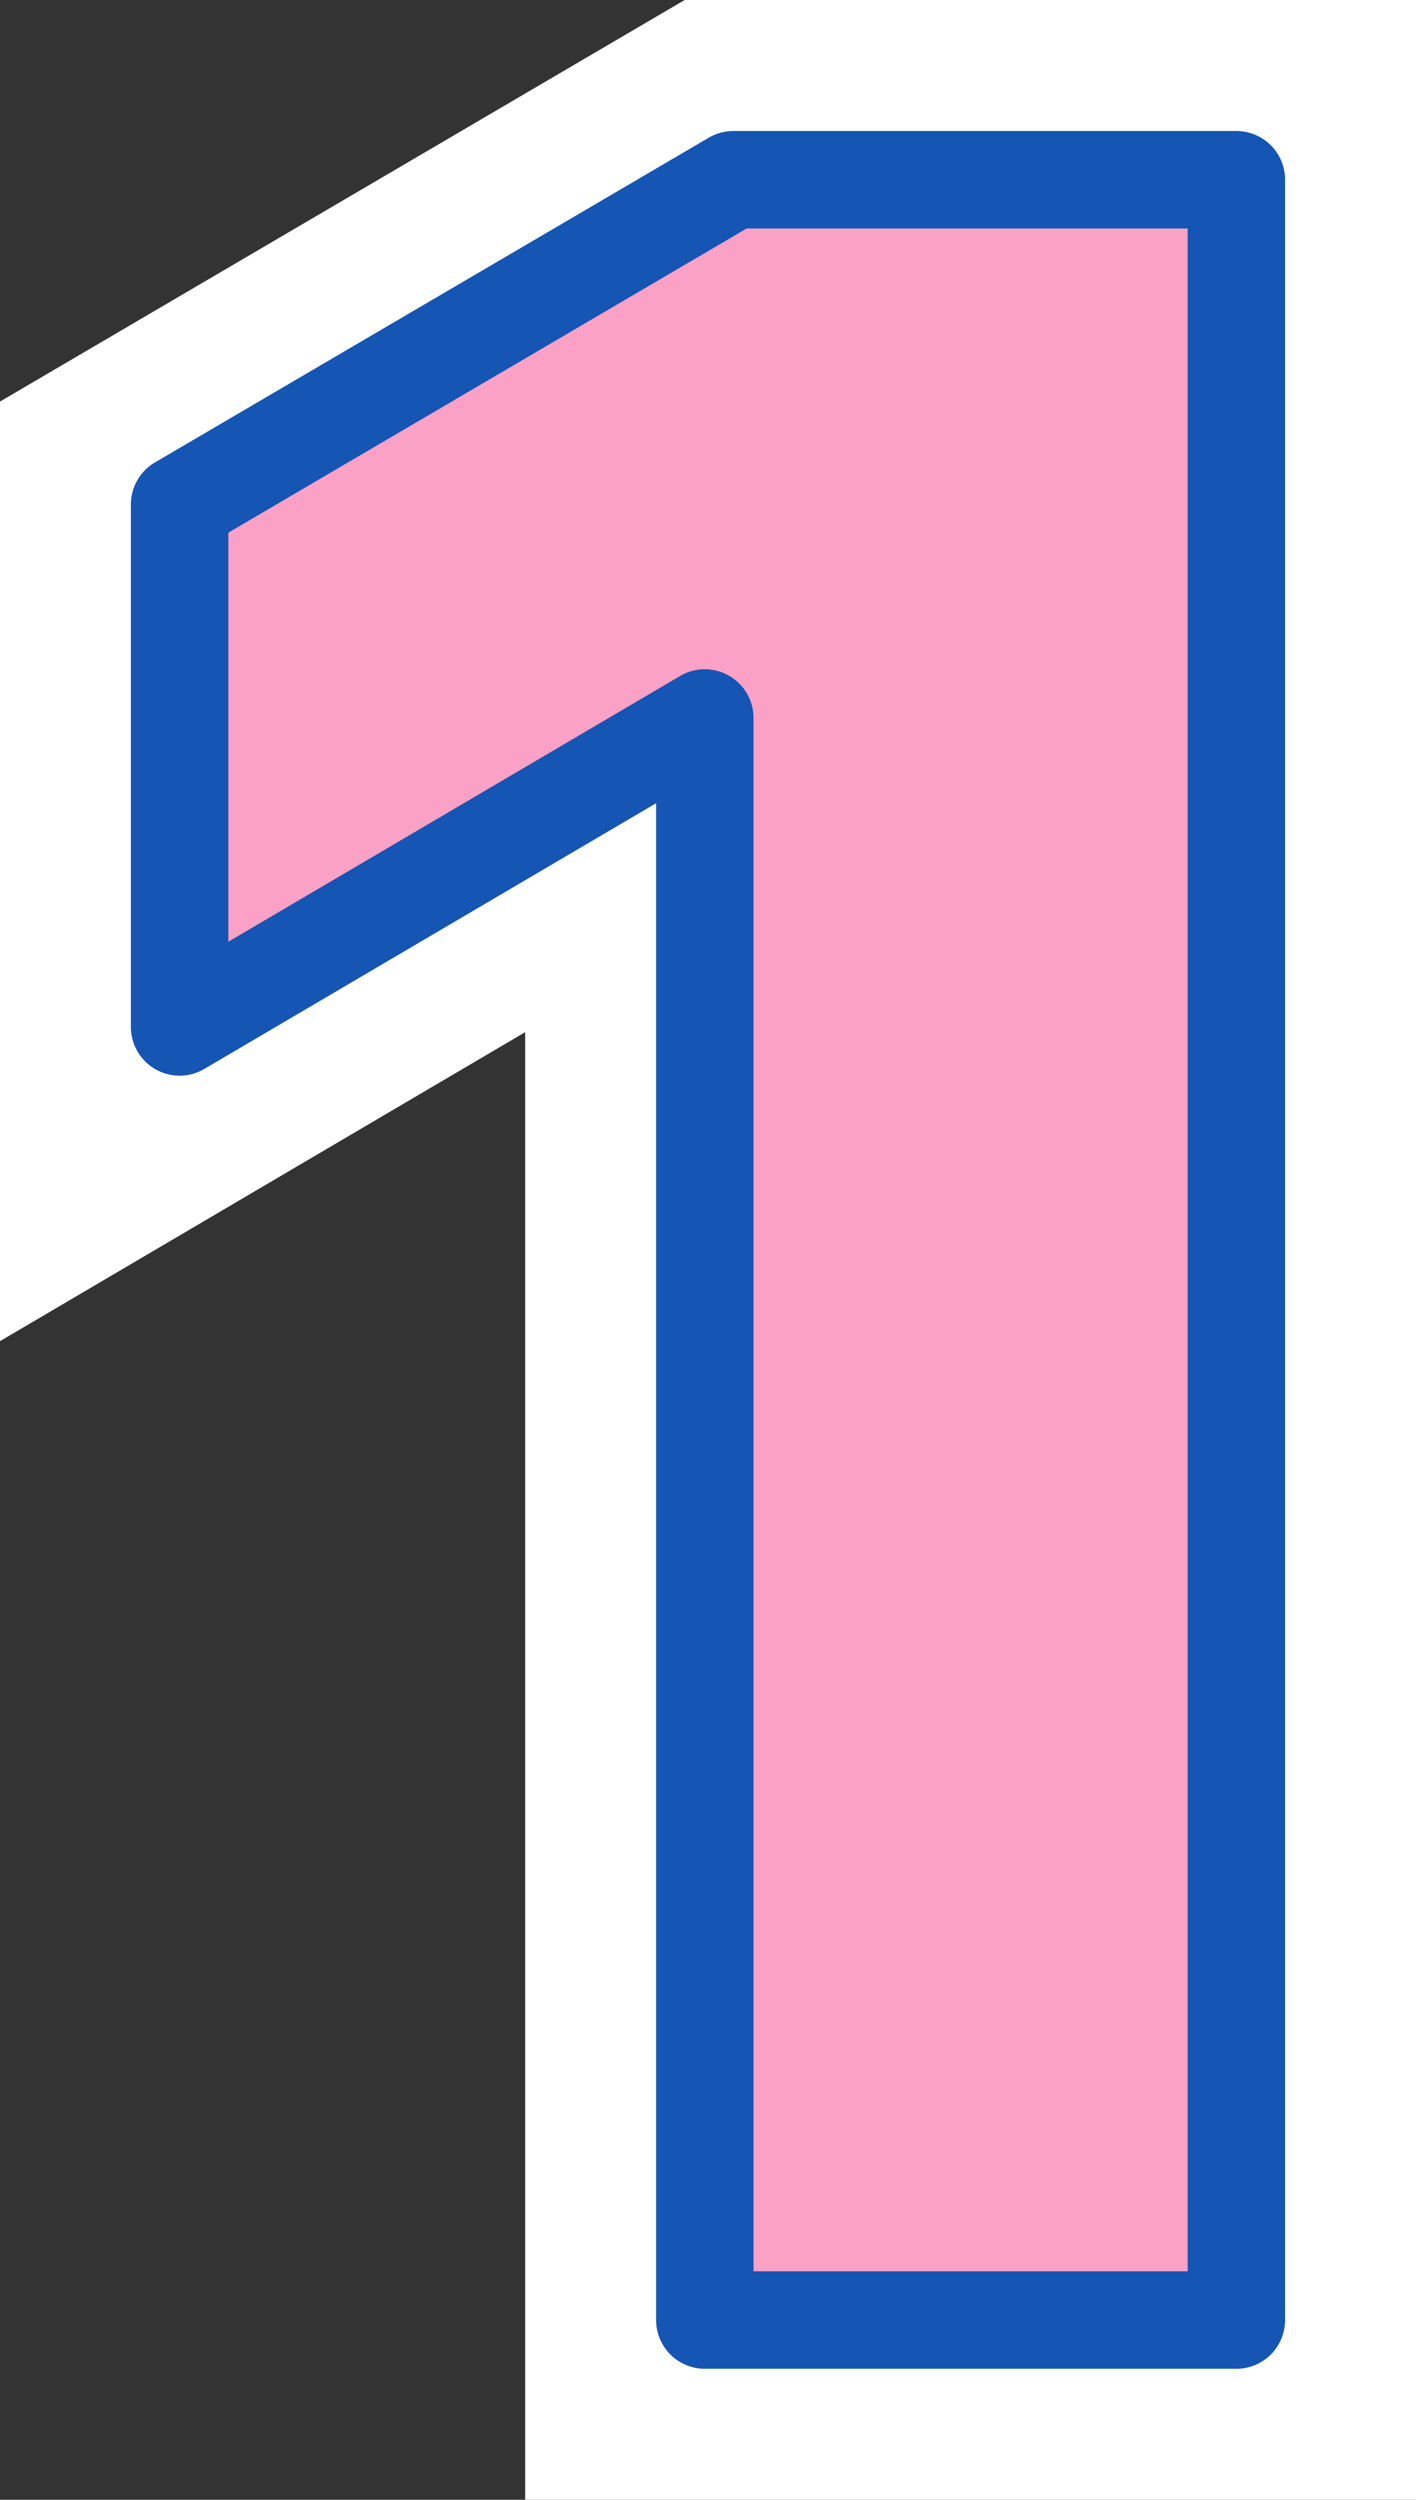
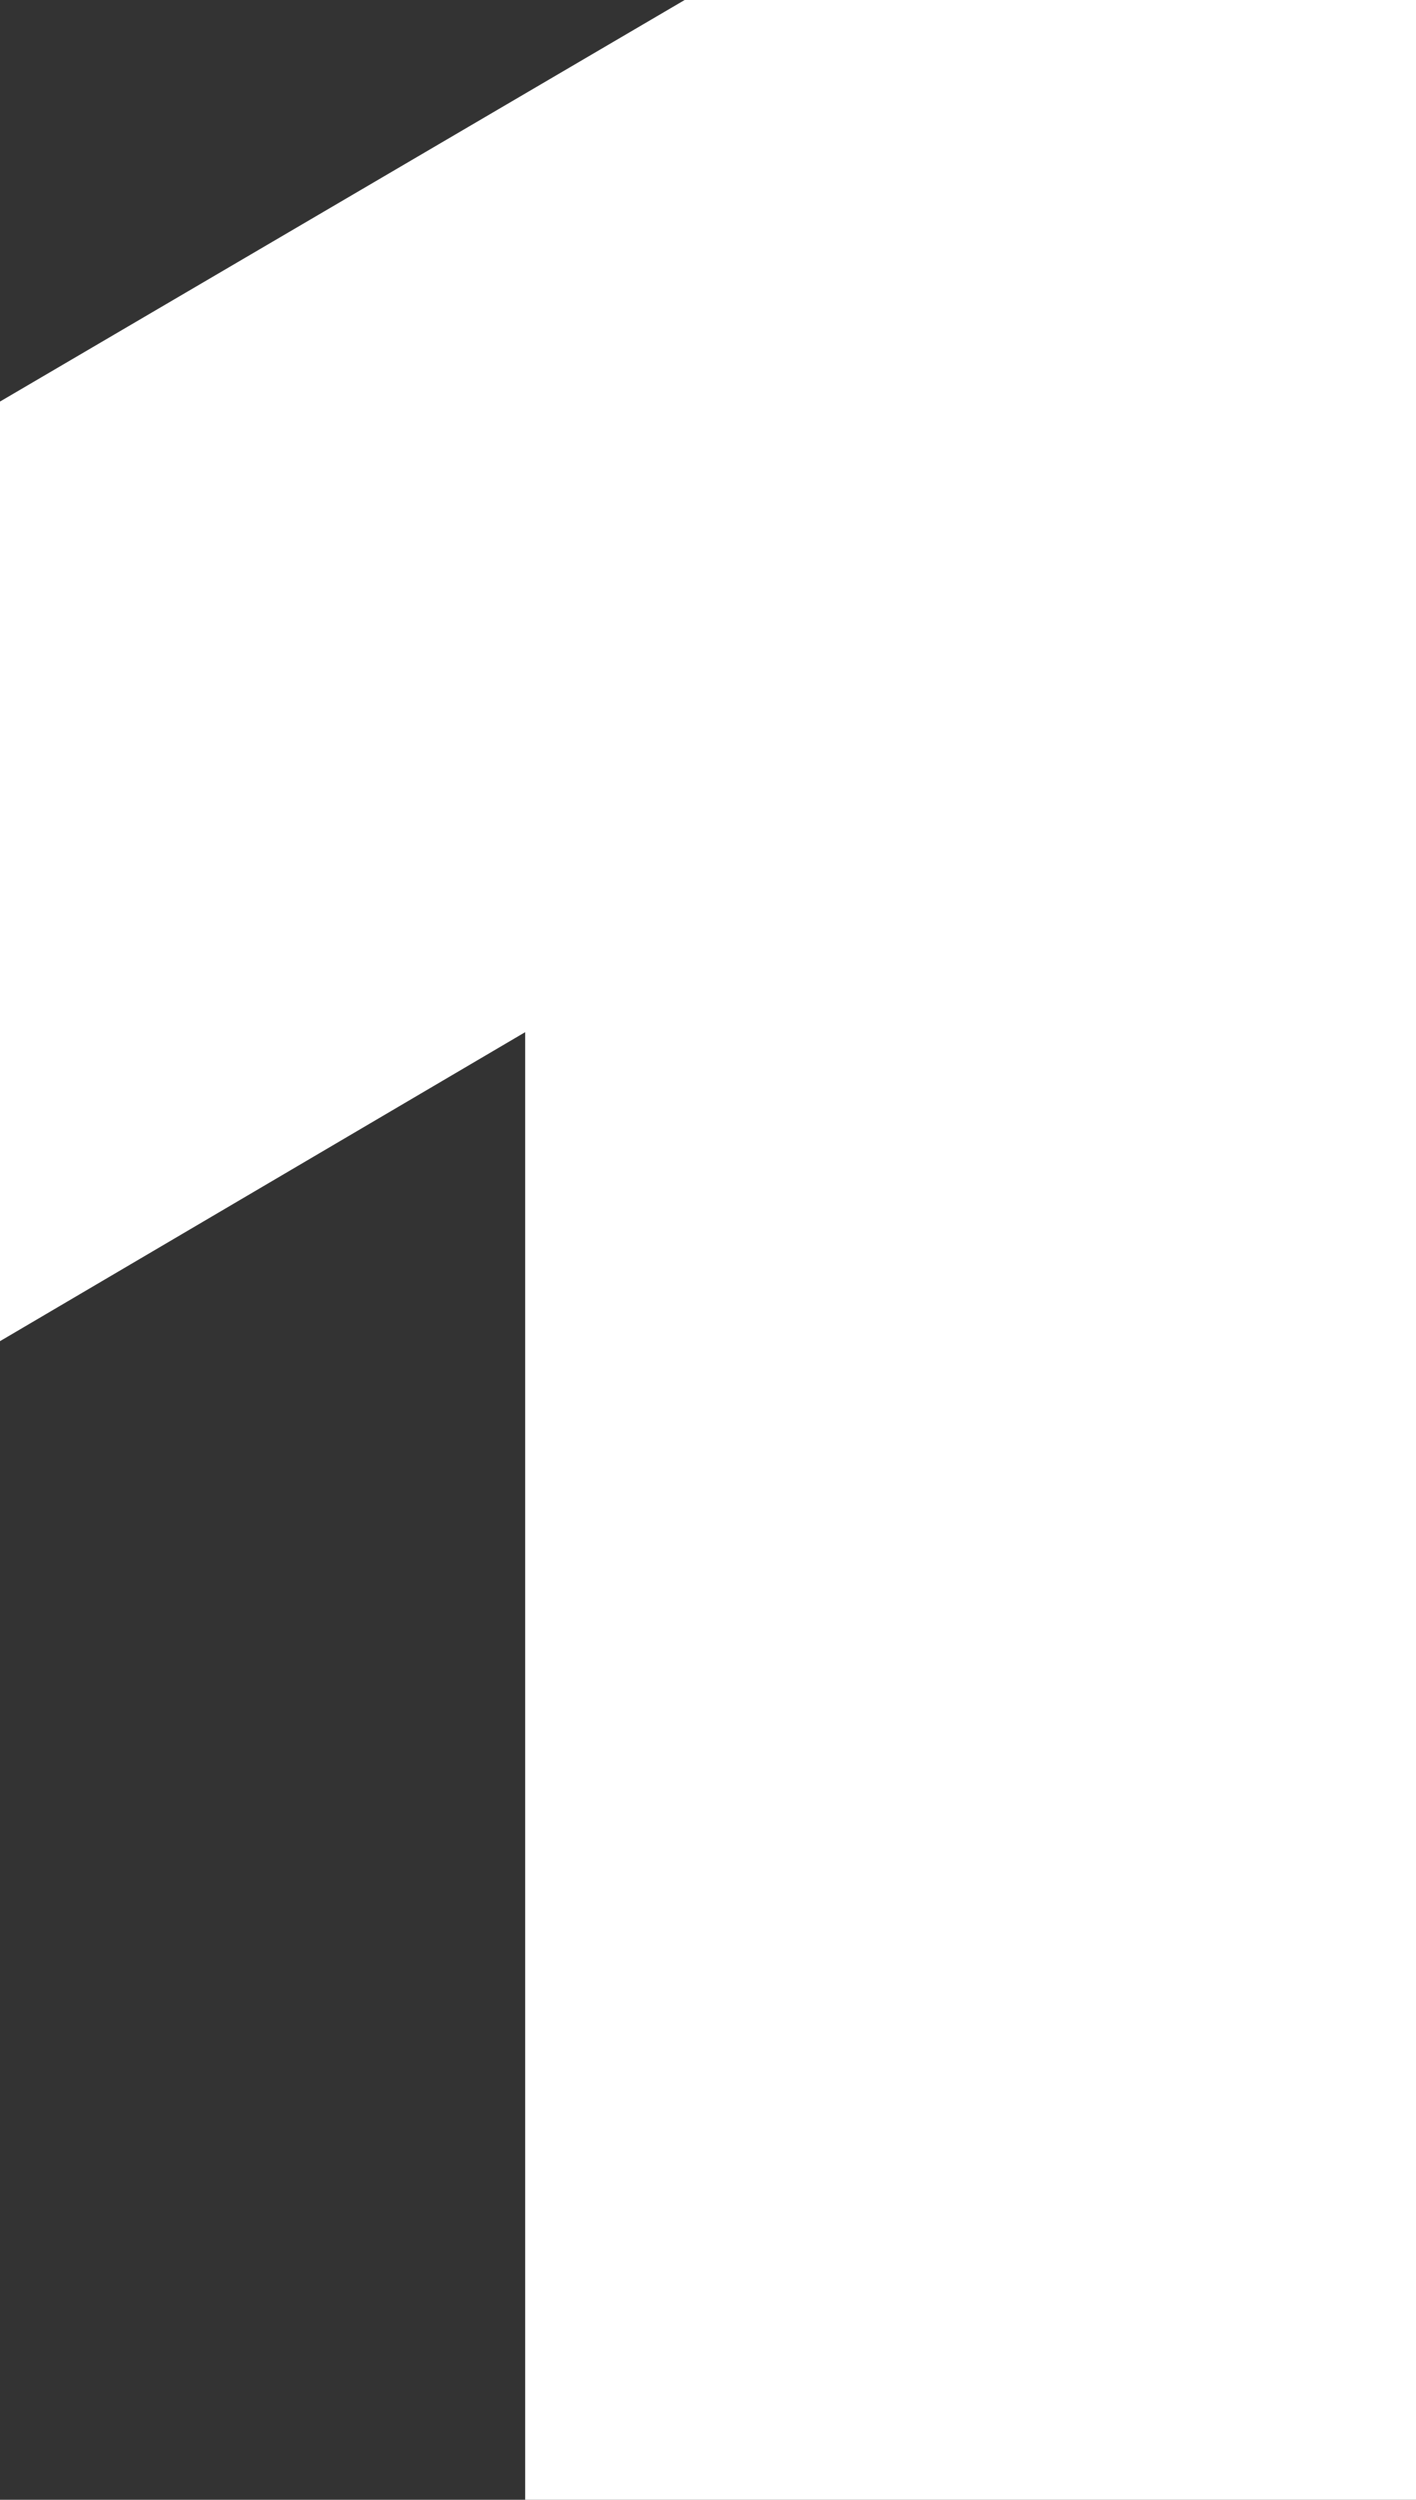
<svg xmlns="http://www.w3.org/2000/svg" width="47.049" height="83.006" viewBox="0 0 47.049 83.006">
  <rect x="0" y="0" width="47.049" height="83.006" fill="#333333" stroke="none" />
  <defs>
    <clipPath id="a">
-       <rect width="47.049" height="83.006" fill="none" />
-     </clipPath>
+       </clipPath>
  </defs>
  <path d="M22.749,0,0,13.334v31.2L17.45,34.273V83.006h29.6V0Z" transform="translate(0 0)" fill="#fff" />
-   <path d="M27.45,81.069v-53.2L10,38.13V20.786L28.4,10h16.71V81.069Z" transform="translate(-4.031 -4.031)" fill="#fff" />
-   <path d="M27.45,81.069v-53.2L10,38.13V20.786L28.4,10h16.71V81.069Z" transform="translate(-4.031 -4.031)" fill="#fba1c6" />
  <g transform="translate(0 0)">
    <g clip-path="url(#a)">
-       <path d="M44.018,81.594H26.357a1.619,1.619,0,0,1-1.619-1.619V29.609L9.726,38.433a1.619,1.619,0,0,1-2.439-1.395V19.693a1.619,1.619,0,0,1,.8-1.4L26.489,7.51a1.619,1.619,0,0,1,.819-.222h16.71a1.619,1.619,0,0,1,1.619,1.619V79.976a1.619,1.619,0,0,1-1.619,1.619M27.975,78.357H42.4V10.525H27.747l-17.222,10.1V34.208l15.011-8.824a1.619,1.619,0,0,1,2.439,1.4Z" transform="translate(-2.938 -2.938)" fill="#1555b3" />
-     </g>
+       </g>
  </g>
</svg>